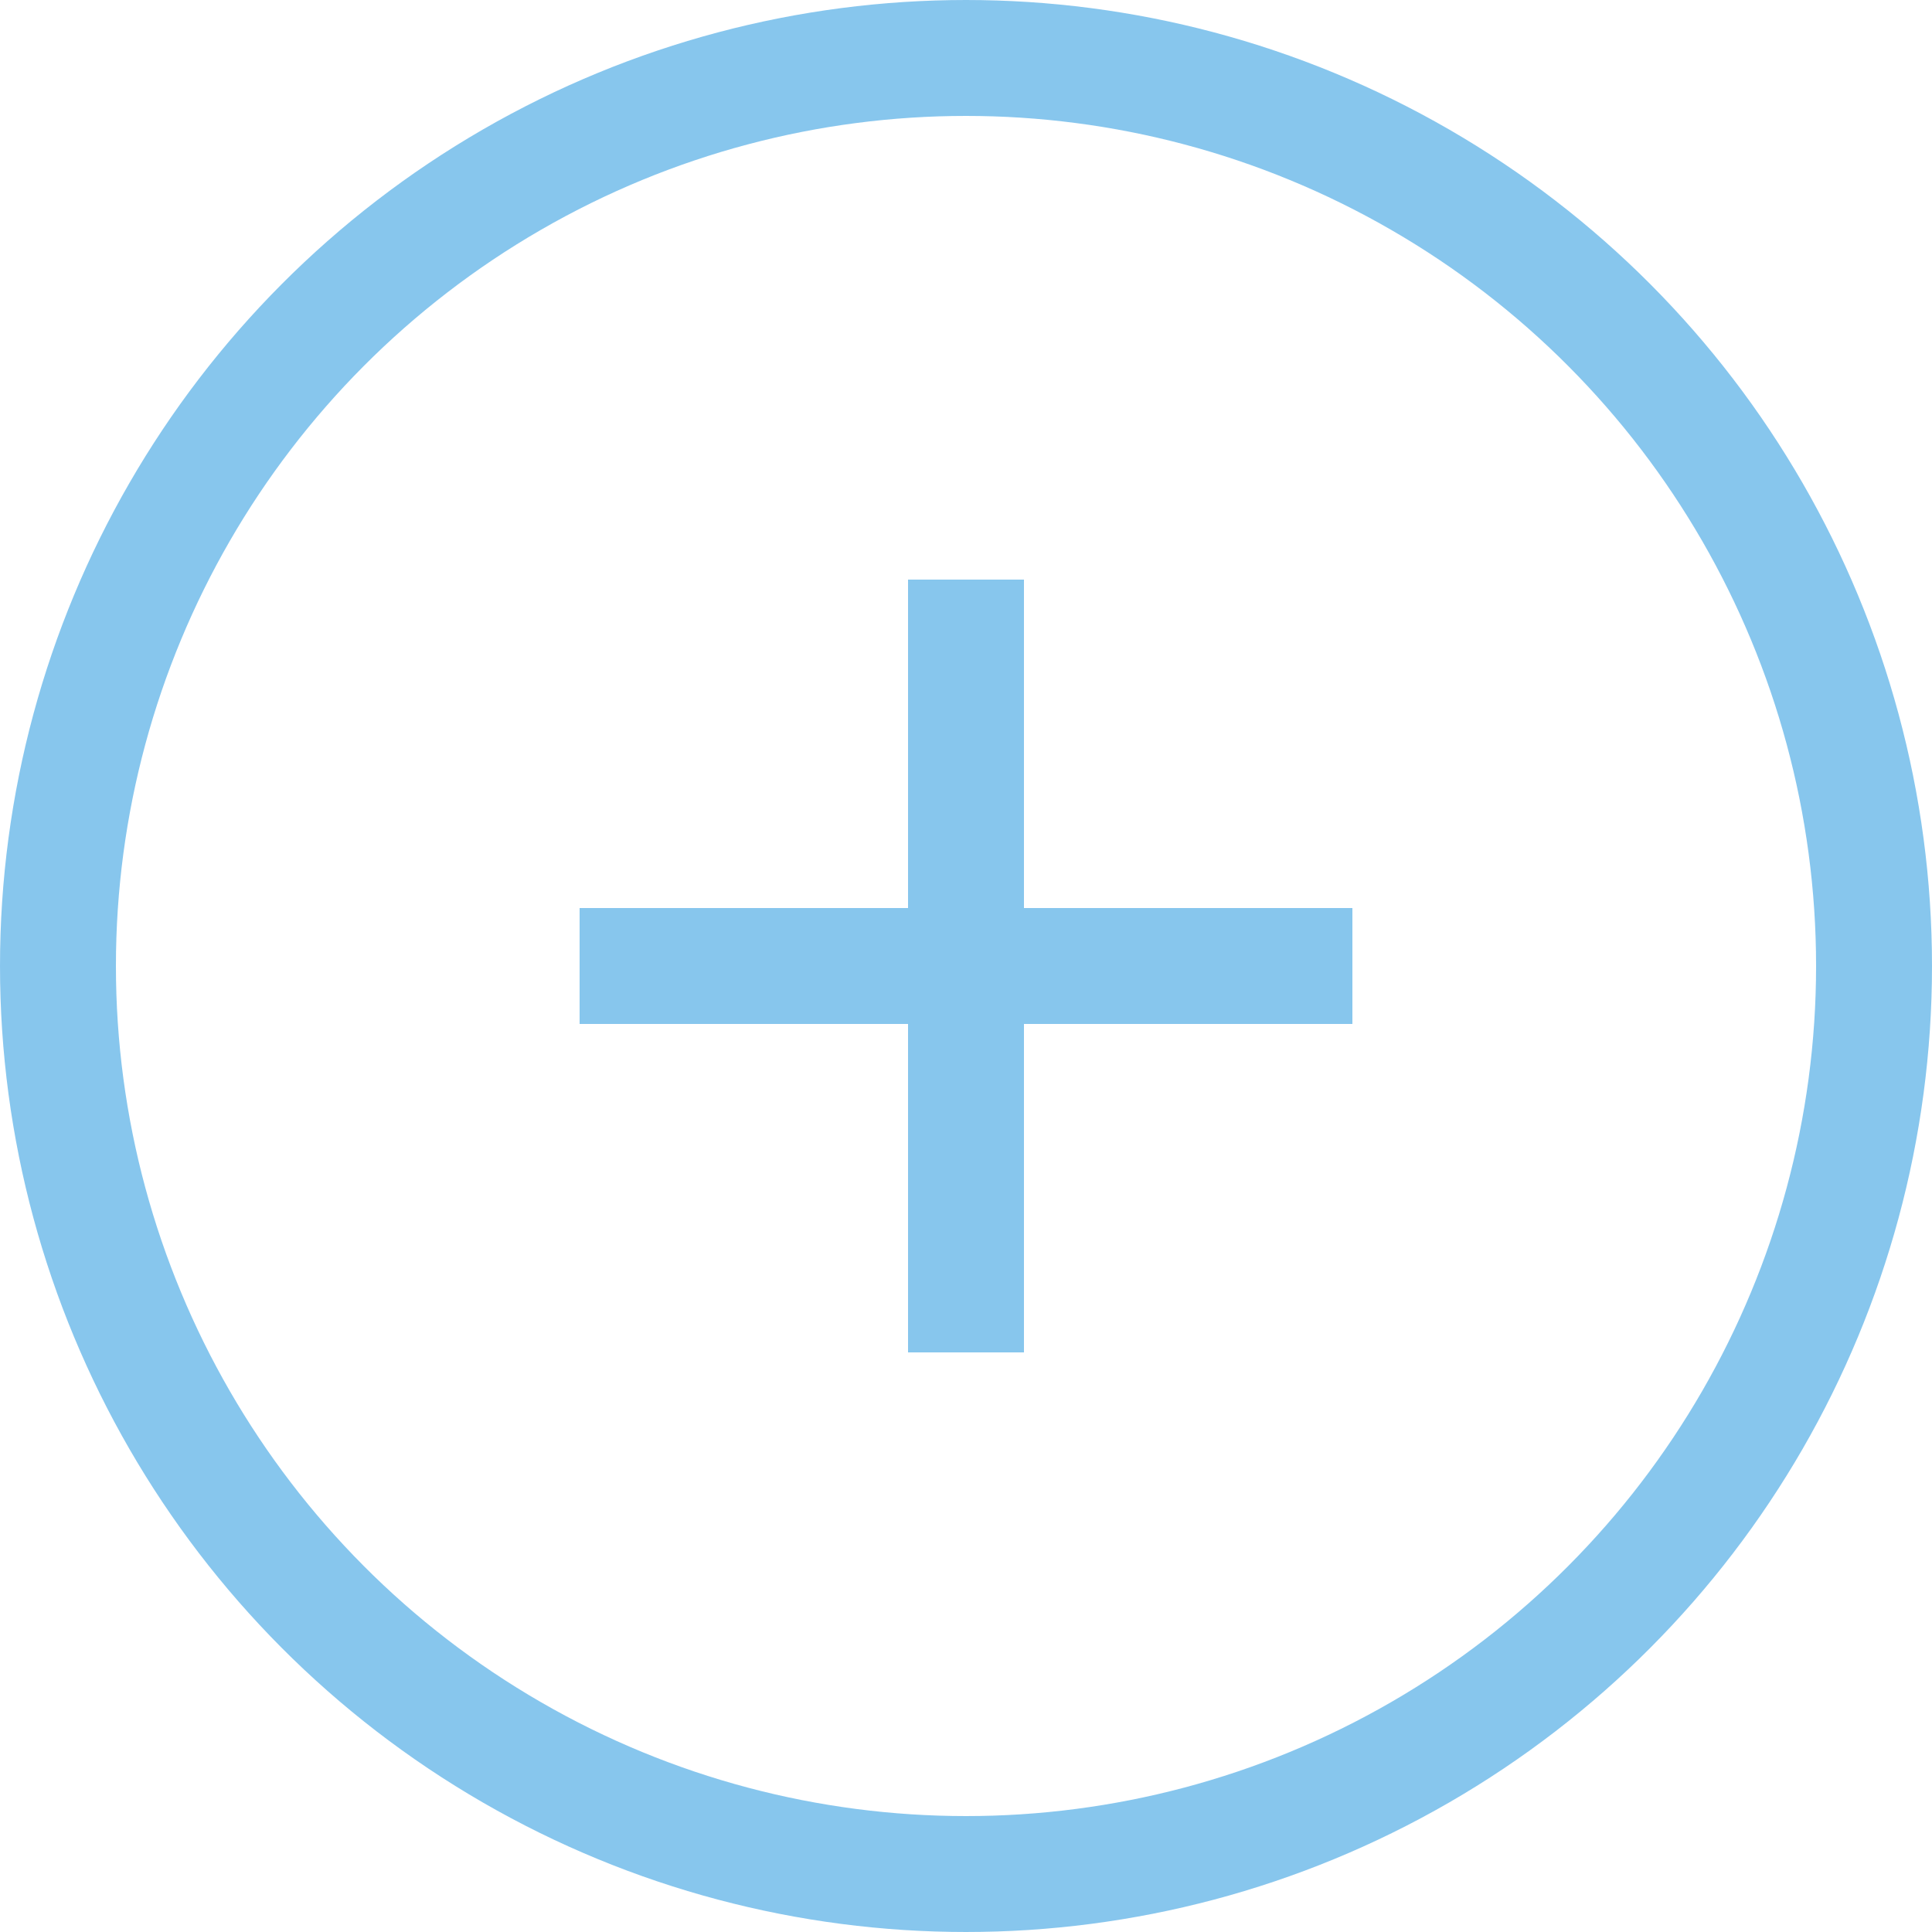
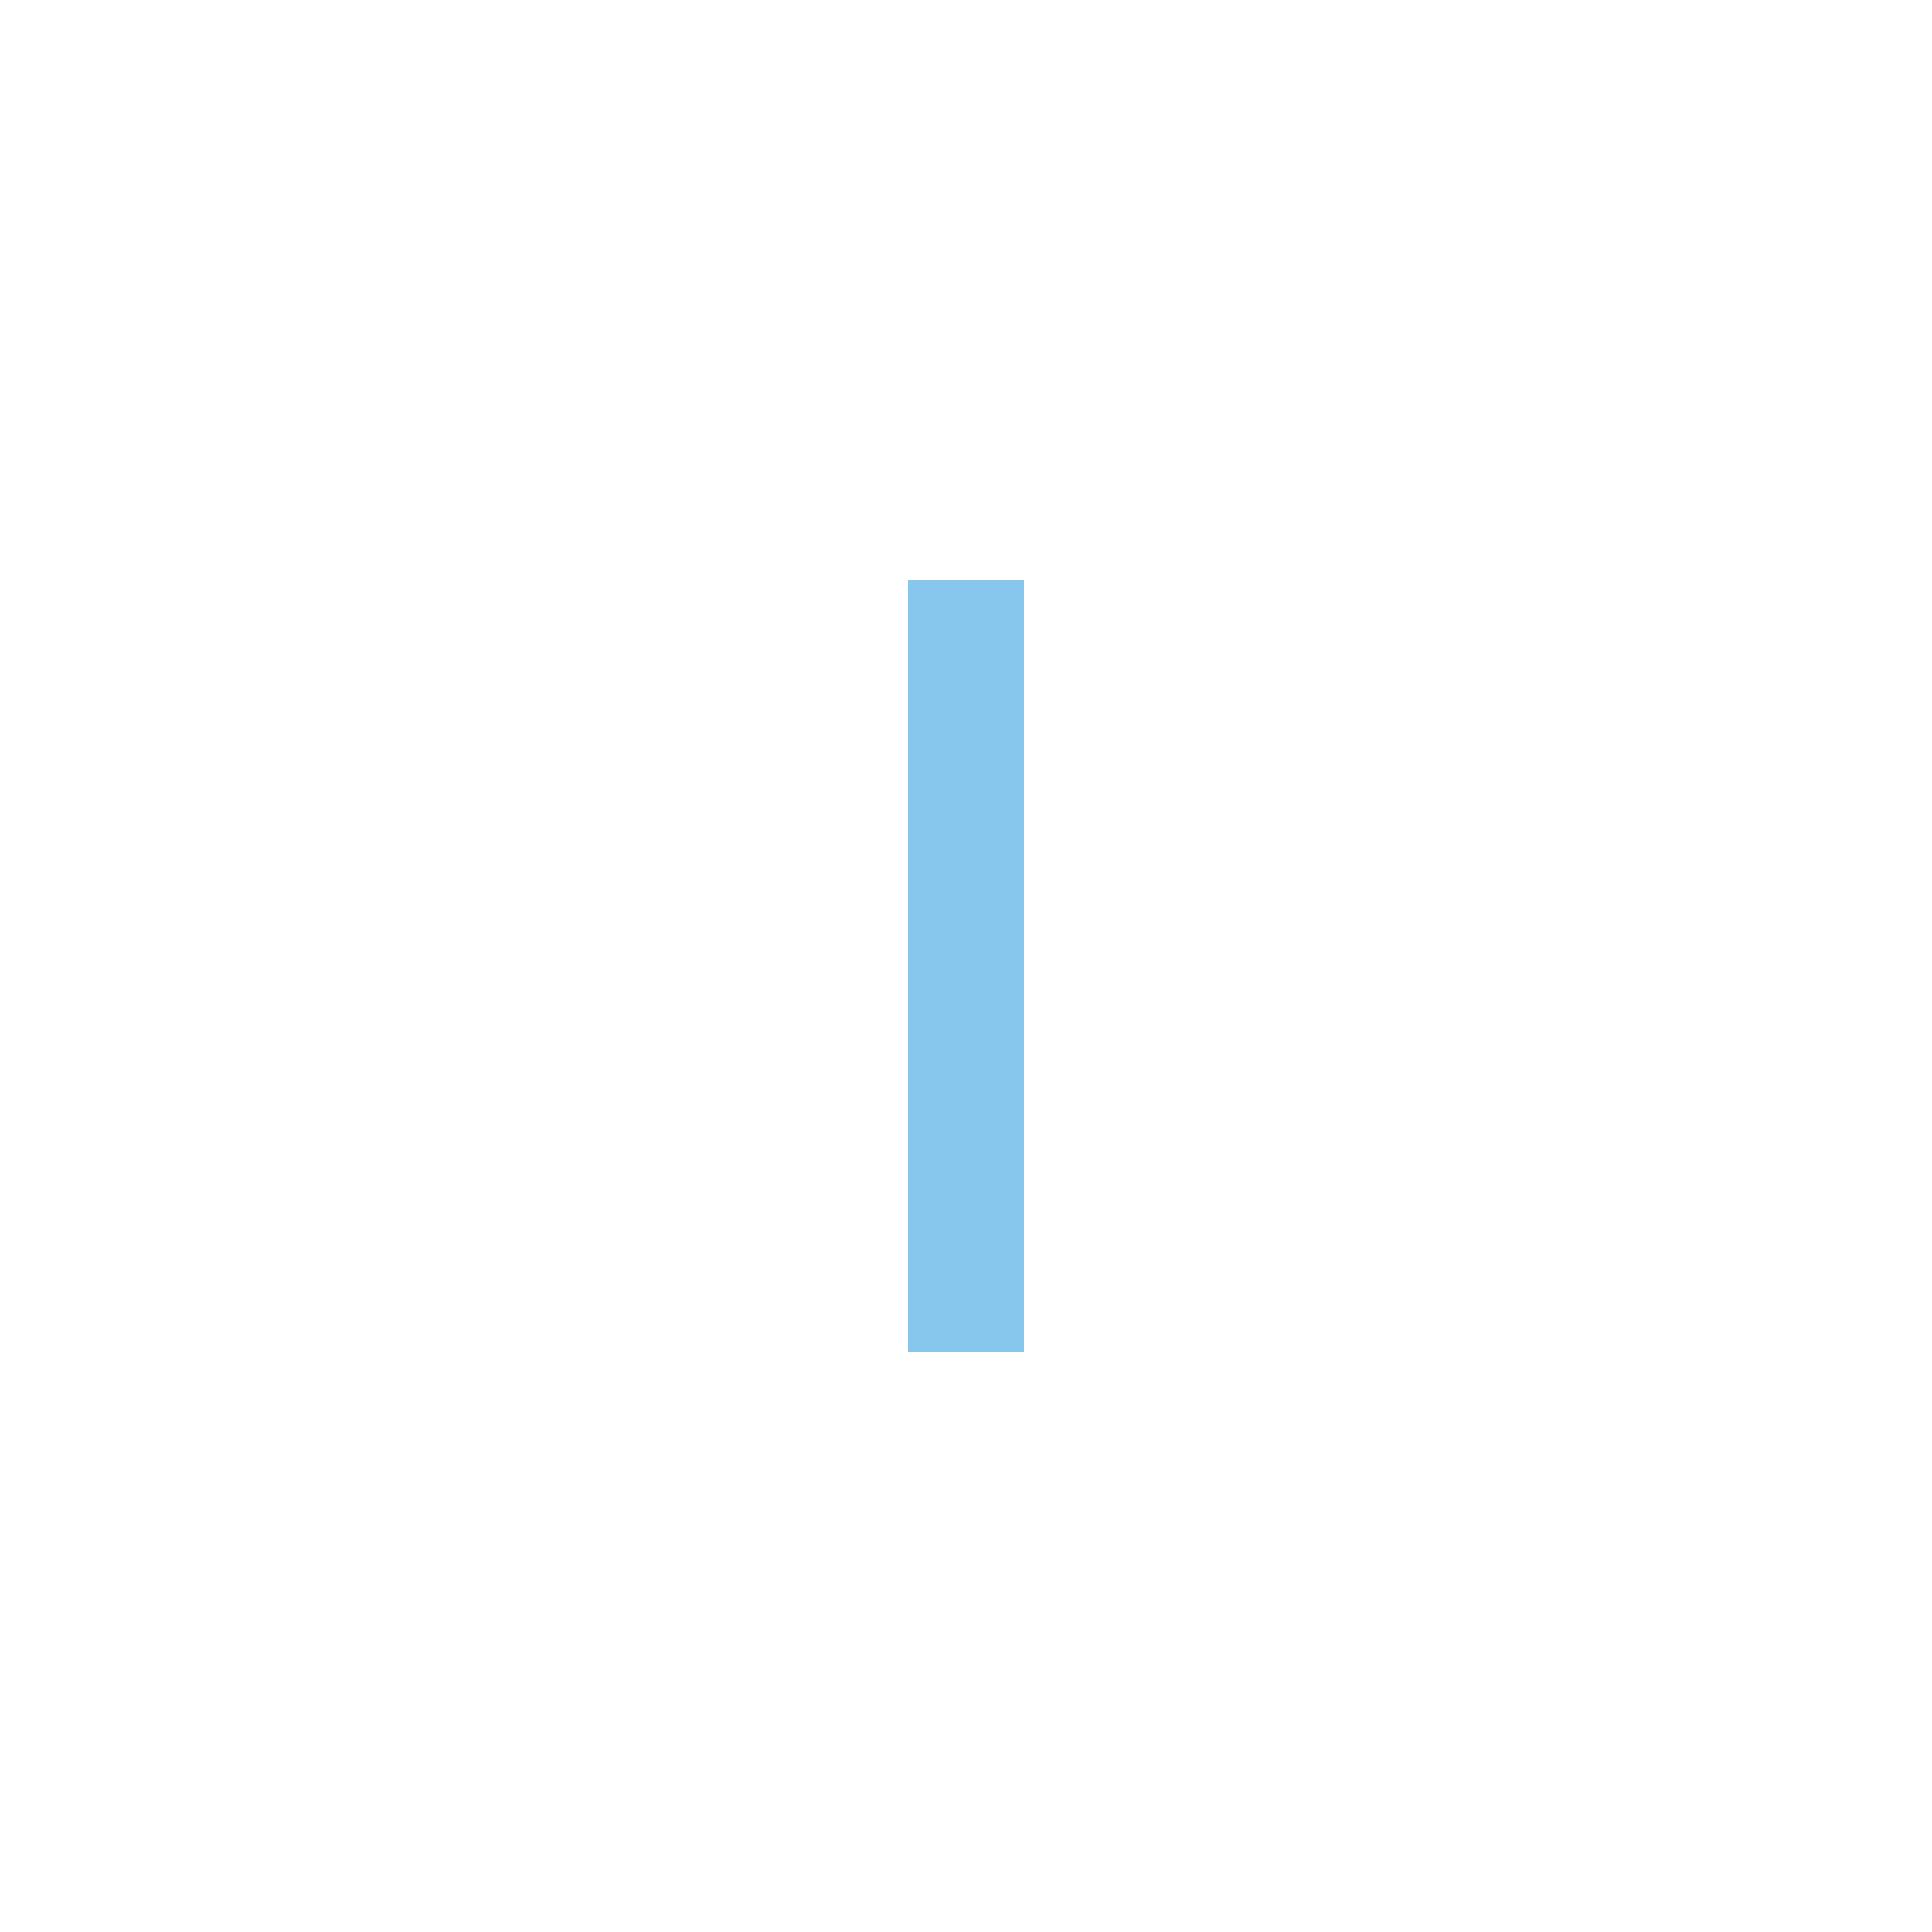
<svg xmlns="http://www.w3.org/2000/svg" width="50" height="50" viewBox="0 0 50 50">
  <g id="组_59149" data-name="组 59149" transform="translate(-9963 -17007)" opacity="0.502">
    <g id="椭圆_1478" data-name="椭圆 1478" transform="translate(9963 17007)" fill="none" stroke="#108ddc" stroke-width="3">
      <circle cx="25" cy="25" r="25" stroke="none" />
-       <circle cx="25" cy="25" r="23.5" fill="none" />
    </g>
-     <line id="直线_38" data-name="直线 38" x2="20" transform="translate(9978 17032)" fill="none" stroke="#108ddc" stroke-width="3" />
    <line id="直线_39" data-name="直线 39" x2="20" transform="translate(9988 17022) rotate(90)" fill="none" stroke="#108ddc" stroke-width="3" />
  </g>
</svg>